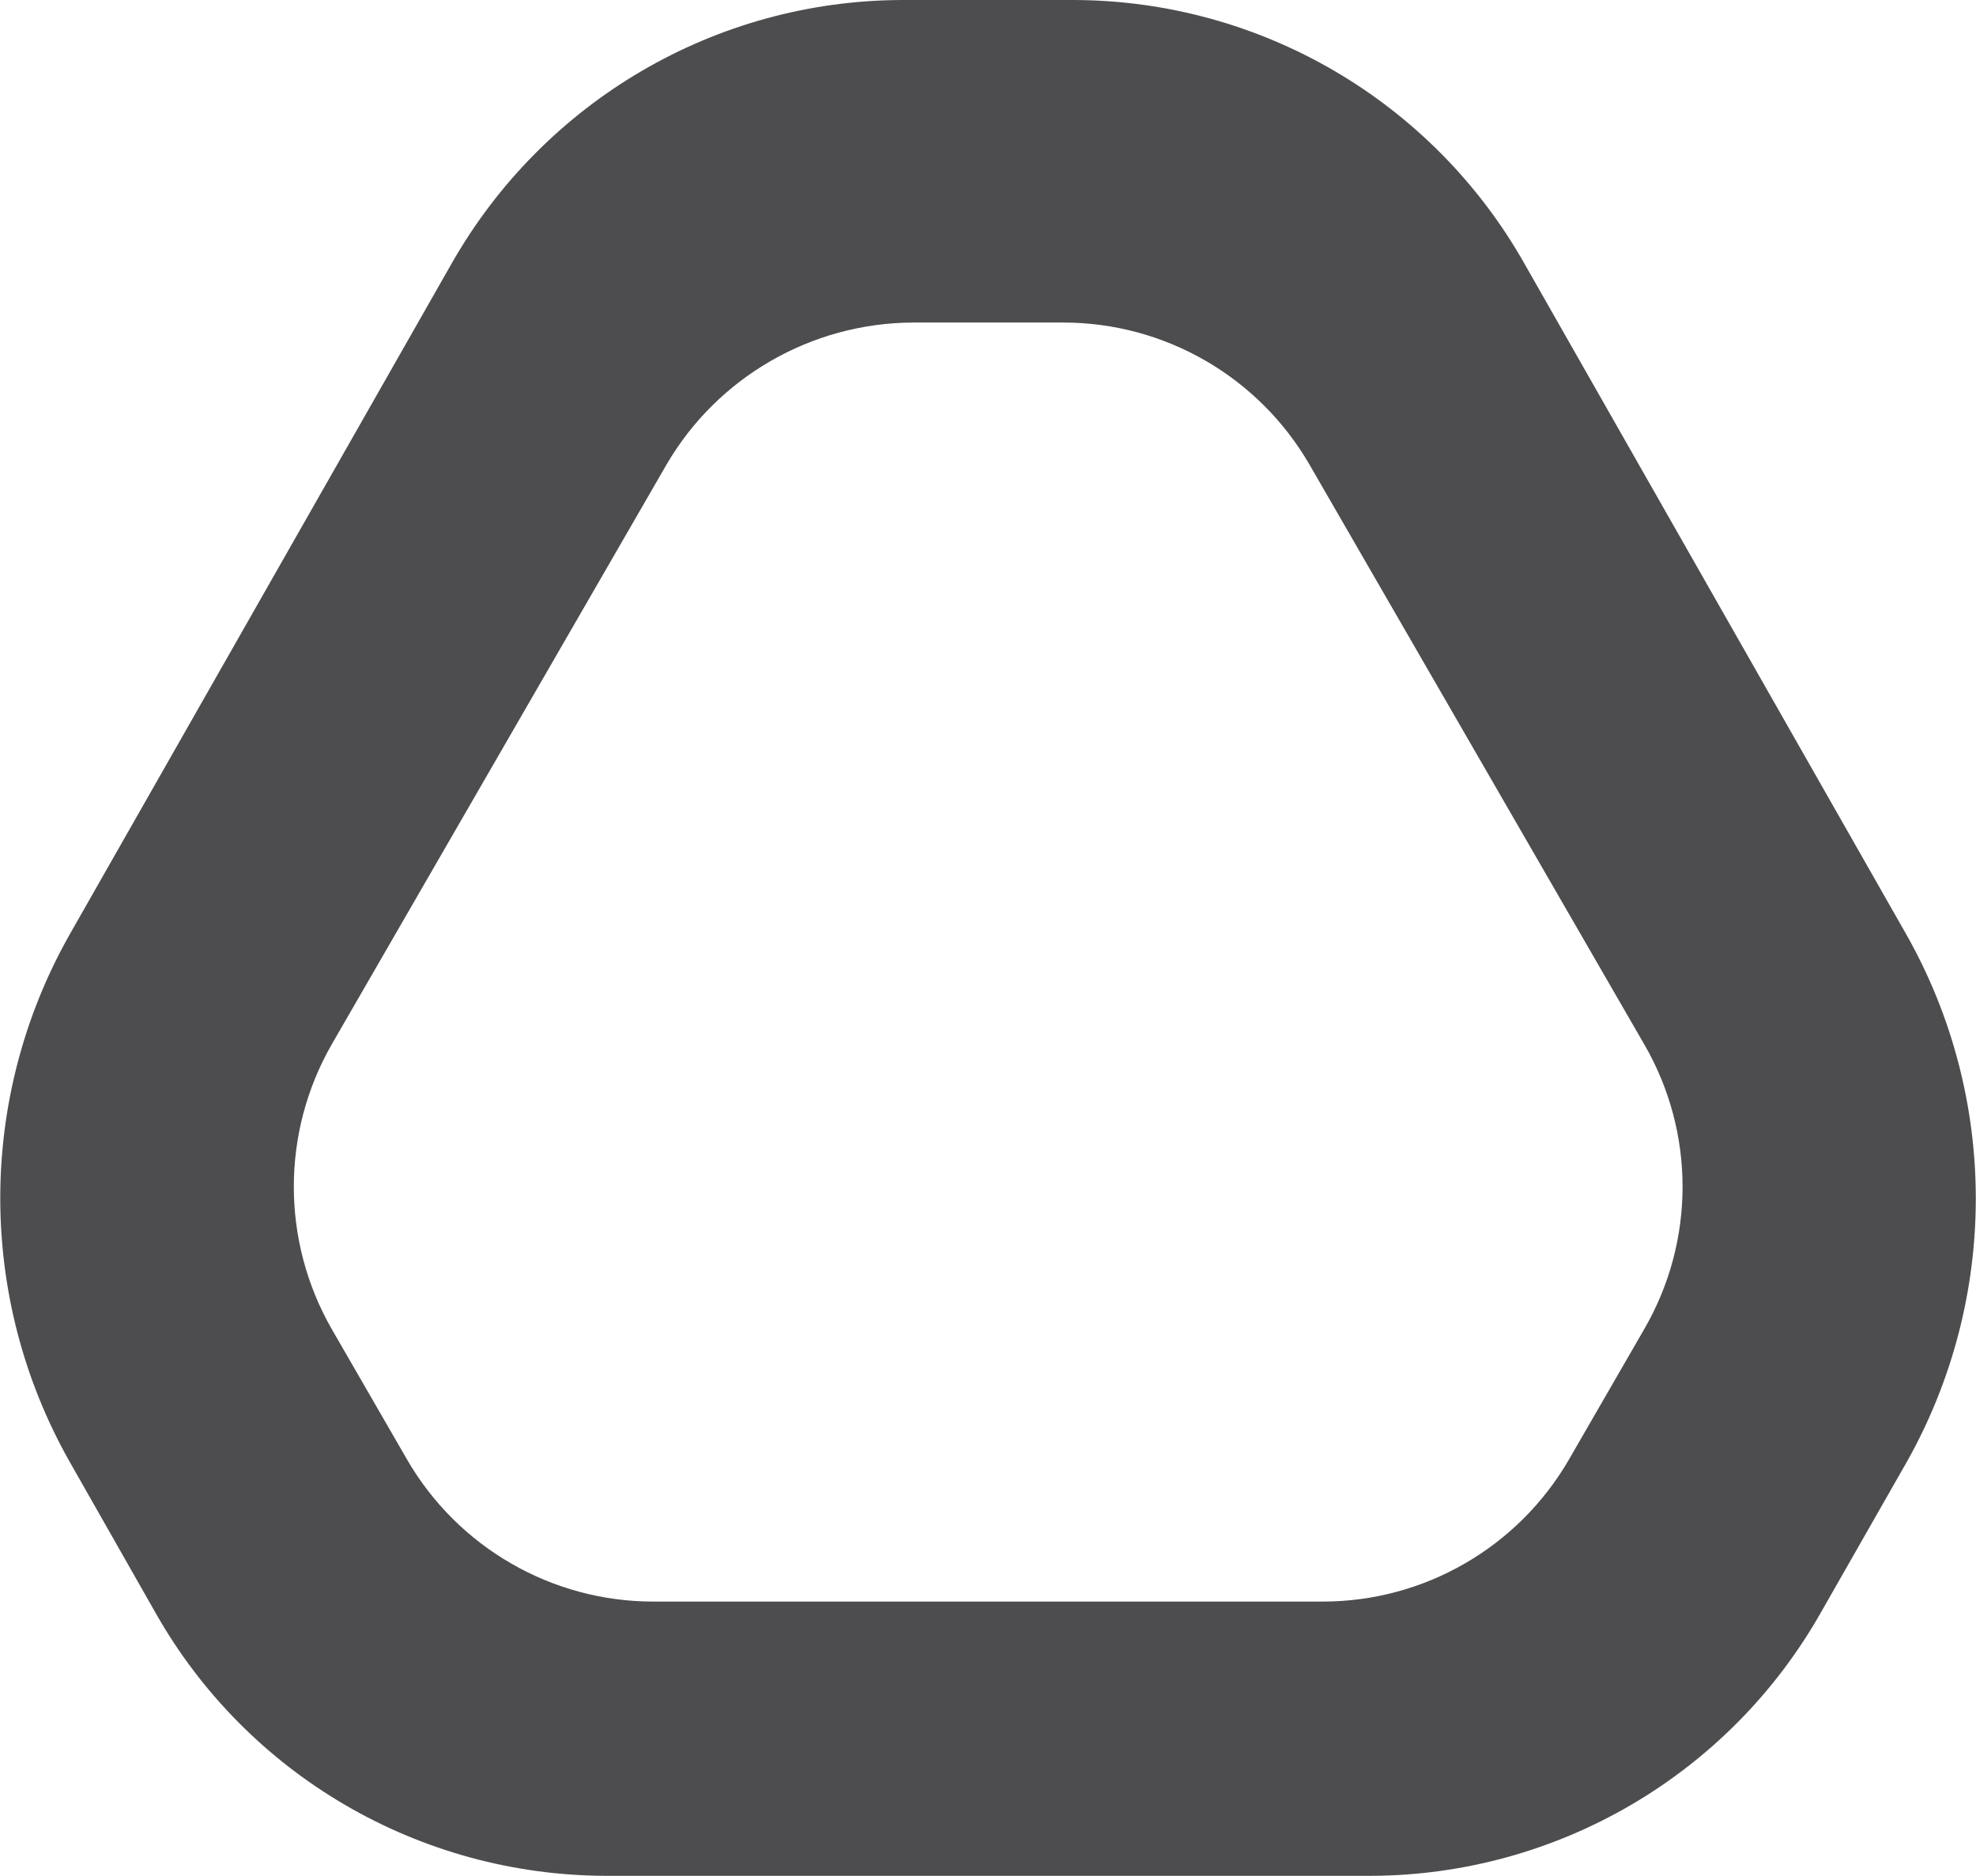
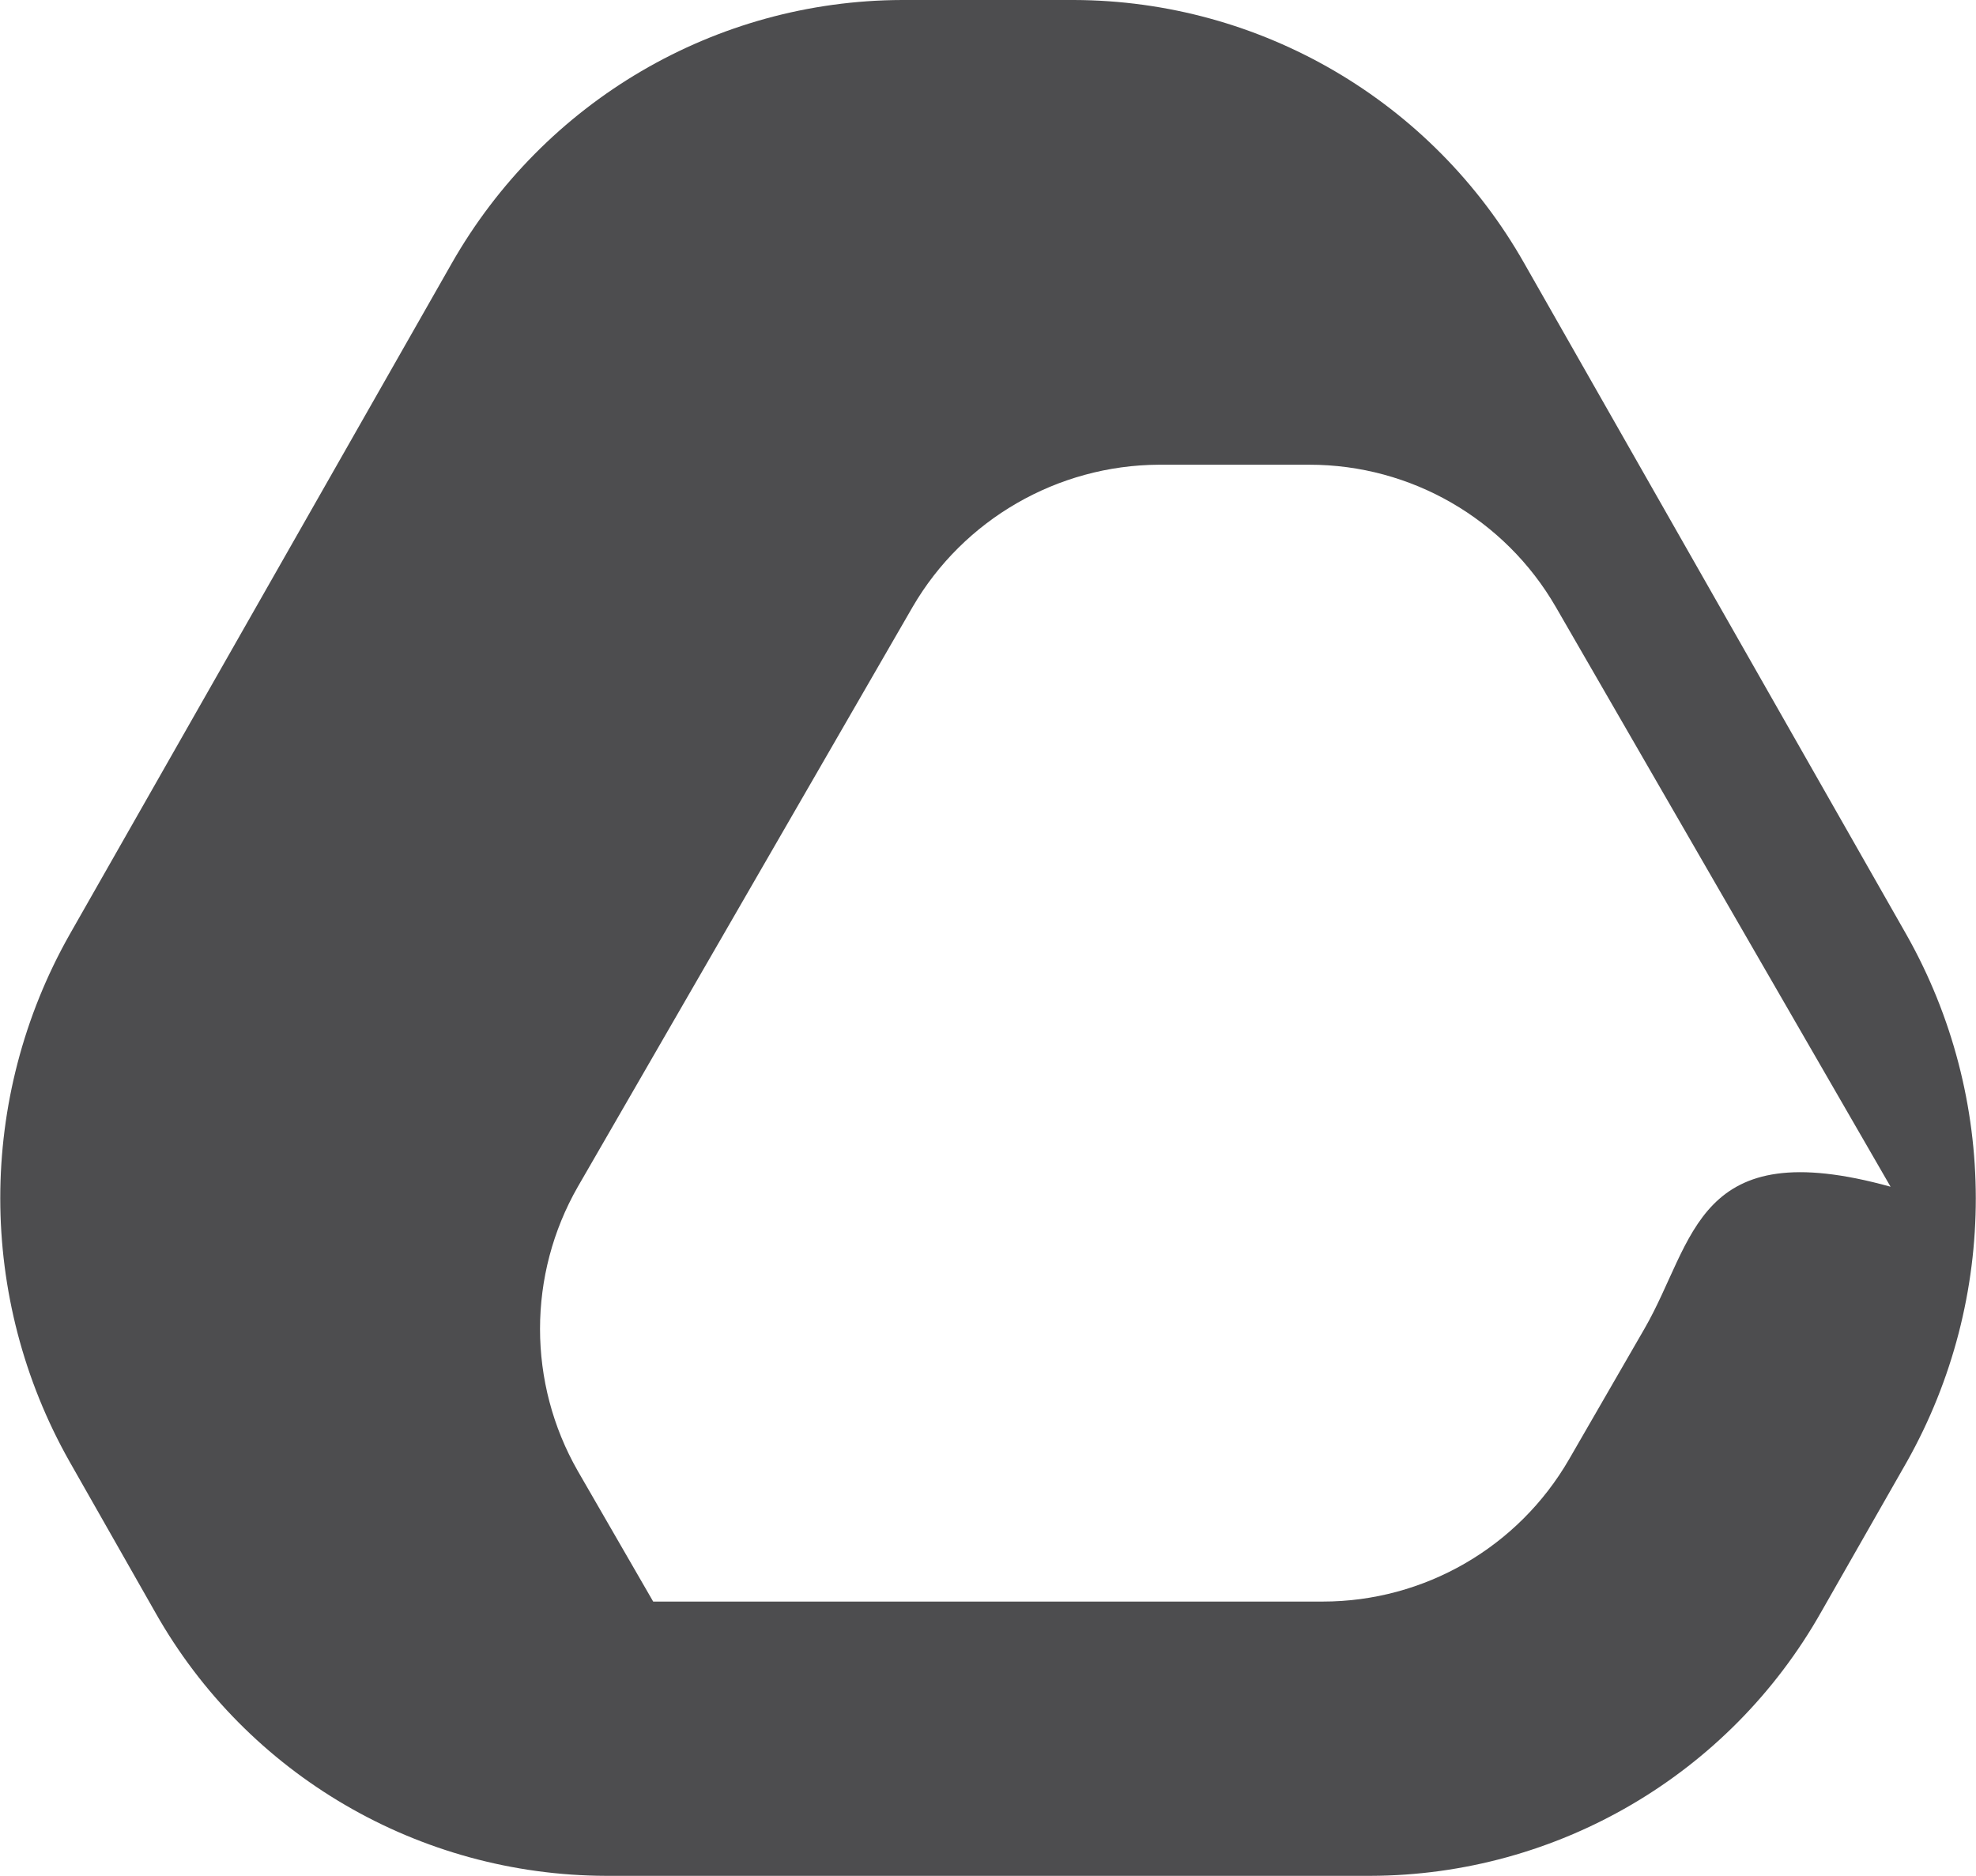
<svg xmlns="http://www.w3.org/2000/svg" version="1.1" id="Layer_1" x="0px" y="0px" viewBox="0 0 372.4 353.6" style="enable-background:new 0 0 372.4 353.6;" xml:space="preserve">
  <style type="text/css">
	.st0{fill:#4D4D4F;}
</style>
  <g>
-     <path class="st0" d="M359.3,176.2l-72-126.5C270,19.1,237.6,0.1,202.4,0H170c-35.2,0.1-67.5,19.1-84.9,49.7L13.1,176.2   c-17.4,30.8-17.4,68.5,0,99.3L29.3,304c17.3,30.6,49.7,49.5,84.9,49.6h144.1c35.2-0.1,67.6-19.1,84.9-49.7l16.2-28.4   C376.7,244.7,376.7,207,359.3,176.2z M309.9,250.5l-14.2,24.6c-9.6,16.6-27.3,26.8-46.4,26.8H123.1c-19.1,0-36.8-10.2-46.4-26.8   l-14.2-24.6c-9.5-16.6-9.5-37,0-53.6l63.1-109.3c9.6-16.5,27.3-26.7,46.4-26.8h28.4c19.1,0,36.8,10.2,46.4,26.8l63.1,109.3   C319.5,213.5,319.5,233.9,309.9,250.5z" />
+     <path class="st0" d="M359.3,176.2l-72-126.5C270,19.1,237.6,0.1,202.4,0H170c-35.2,0.1-67.5,19.1-84.9,49.7L13.1,176.2   c-17.4,30.8-17.4,68.5,0,99.3L29.3,304c17.3,30.6,49.7,49.5,84.9,49.6h144.1c35.2-0.1,67.6-19.1,84.9-49.7l16.2-28.4   C376.7,244.7,376.7,207,359.3,176.2z M309.9,250.5l-14.2,24.6c-9.6,16.6-27.3,26.8-46.4,26.8H123.1l-14.2-24.6c-9.5-16.6-9.5-37,0-53.6l63.1-109.3c9.6-16.5,27.3-26.7,46.4-26.8h28.4c19.1,0,36.8,10.2,46.4,26.8l63.1,109.3   C319.5,213.5,319.5,233.9,309.9,250.5z" />
  </g>
</svg>